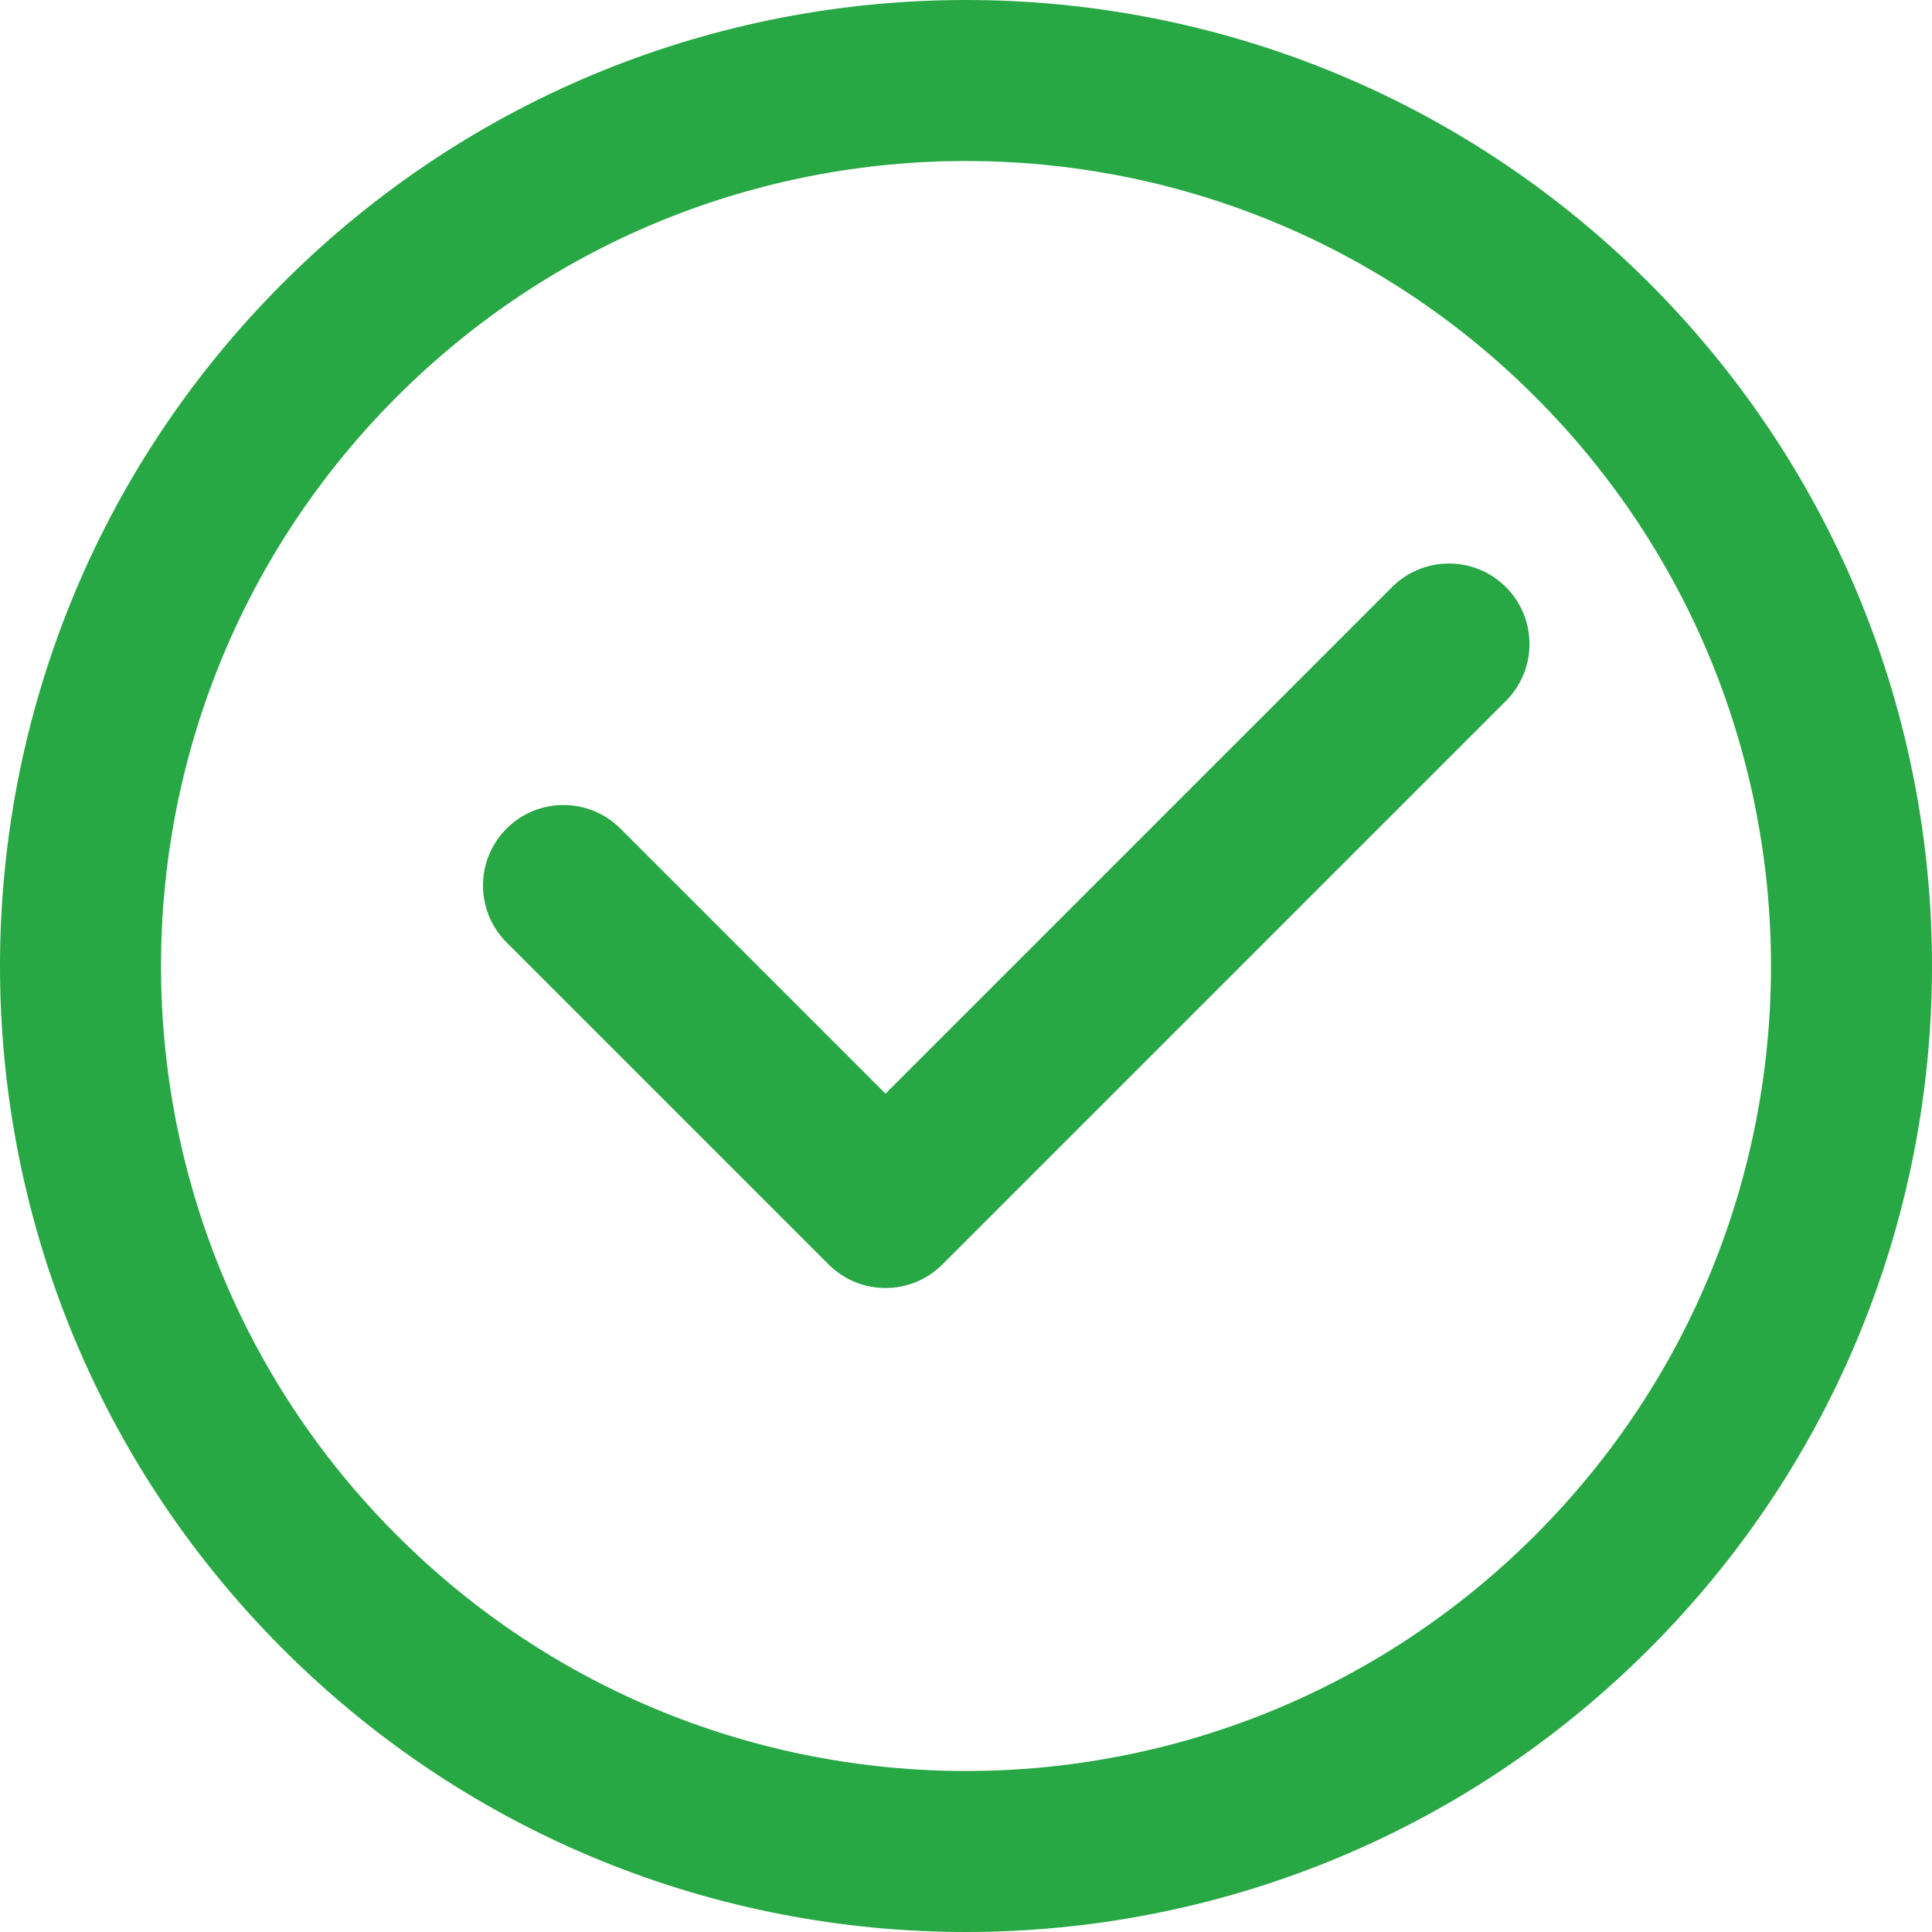
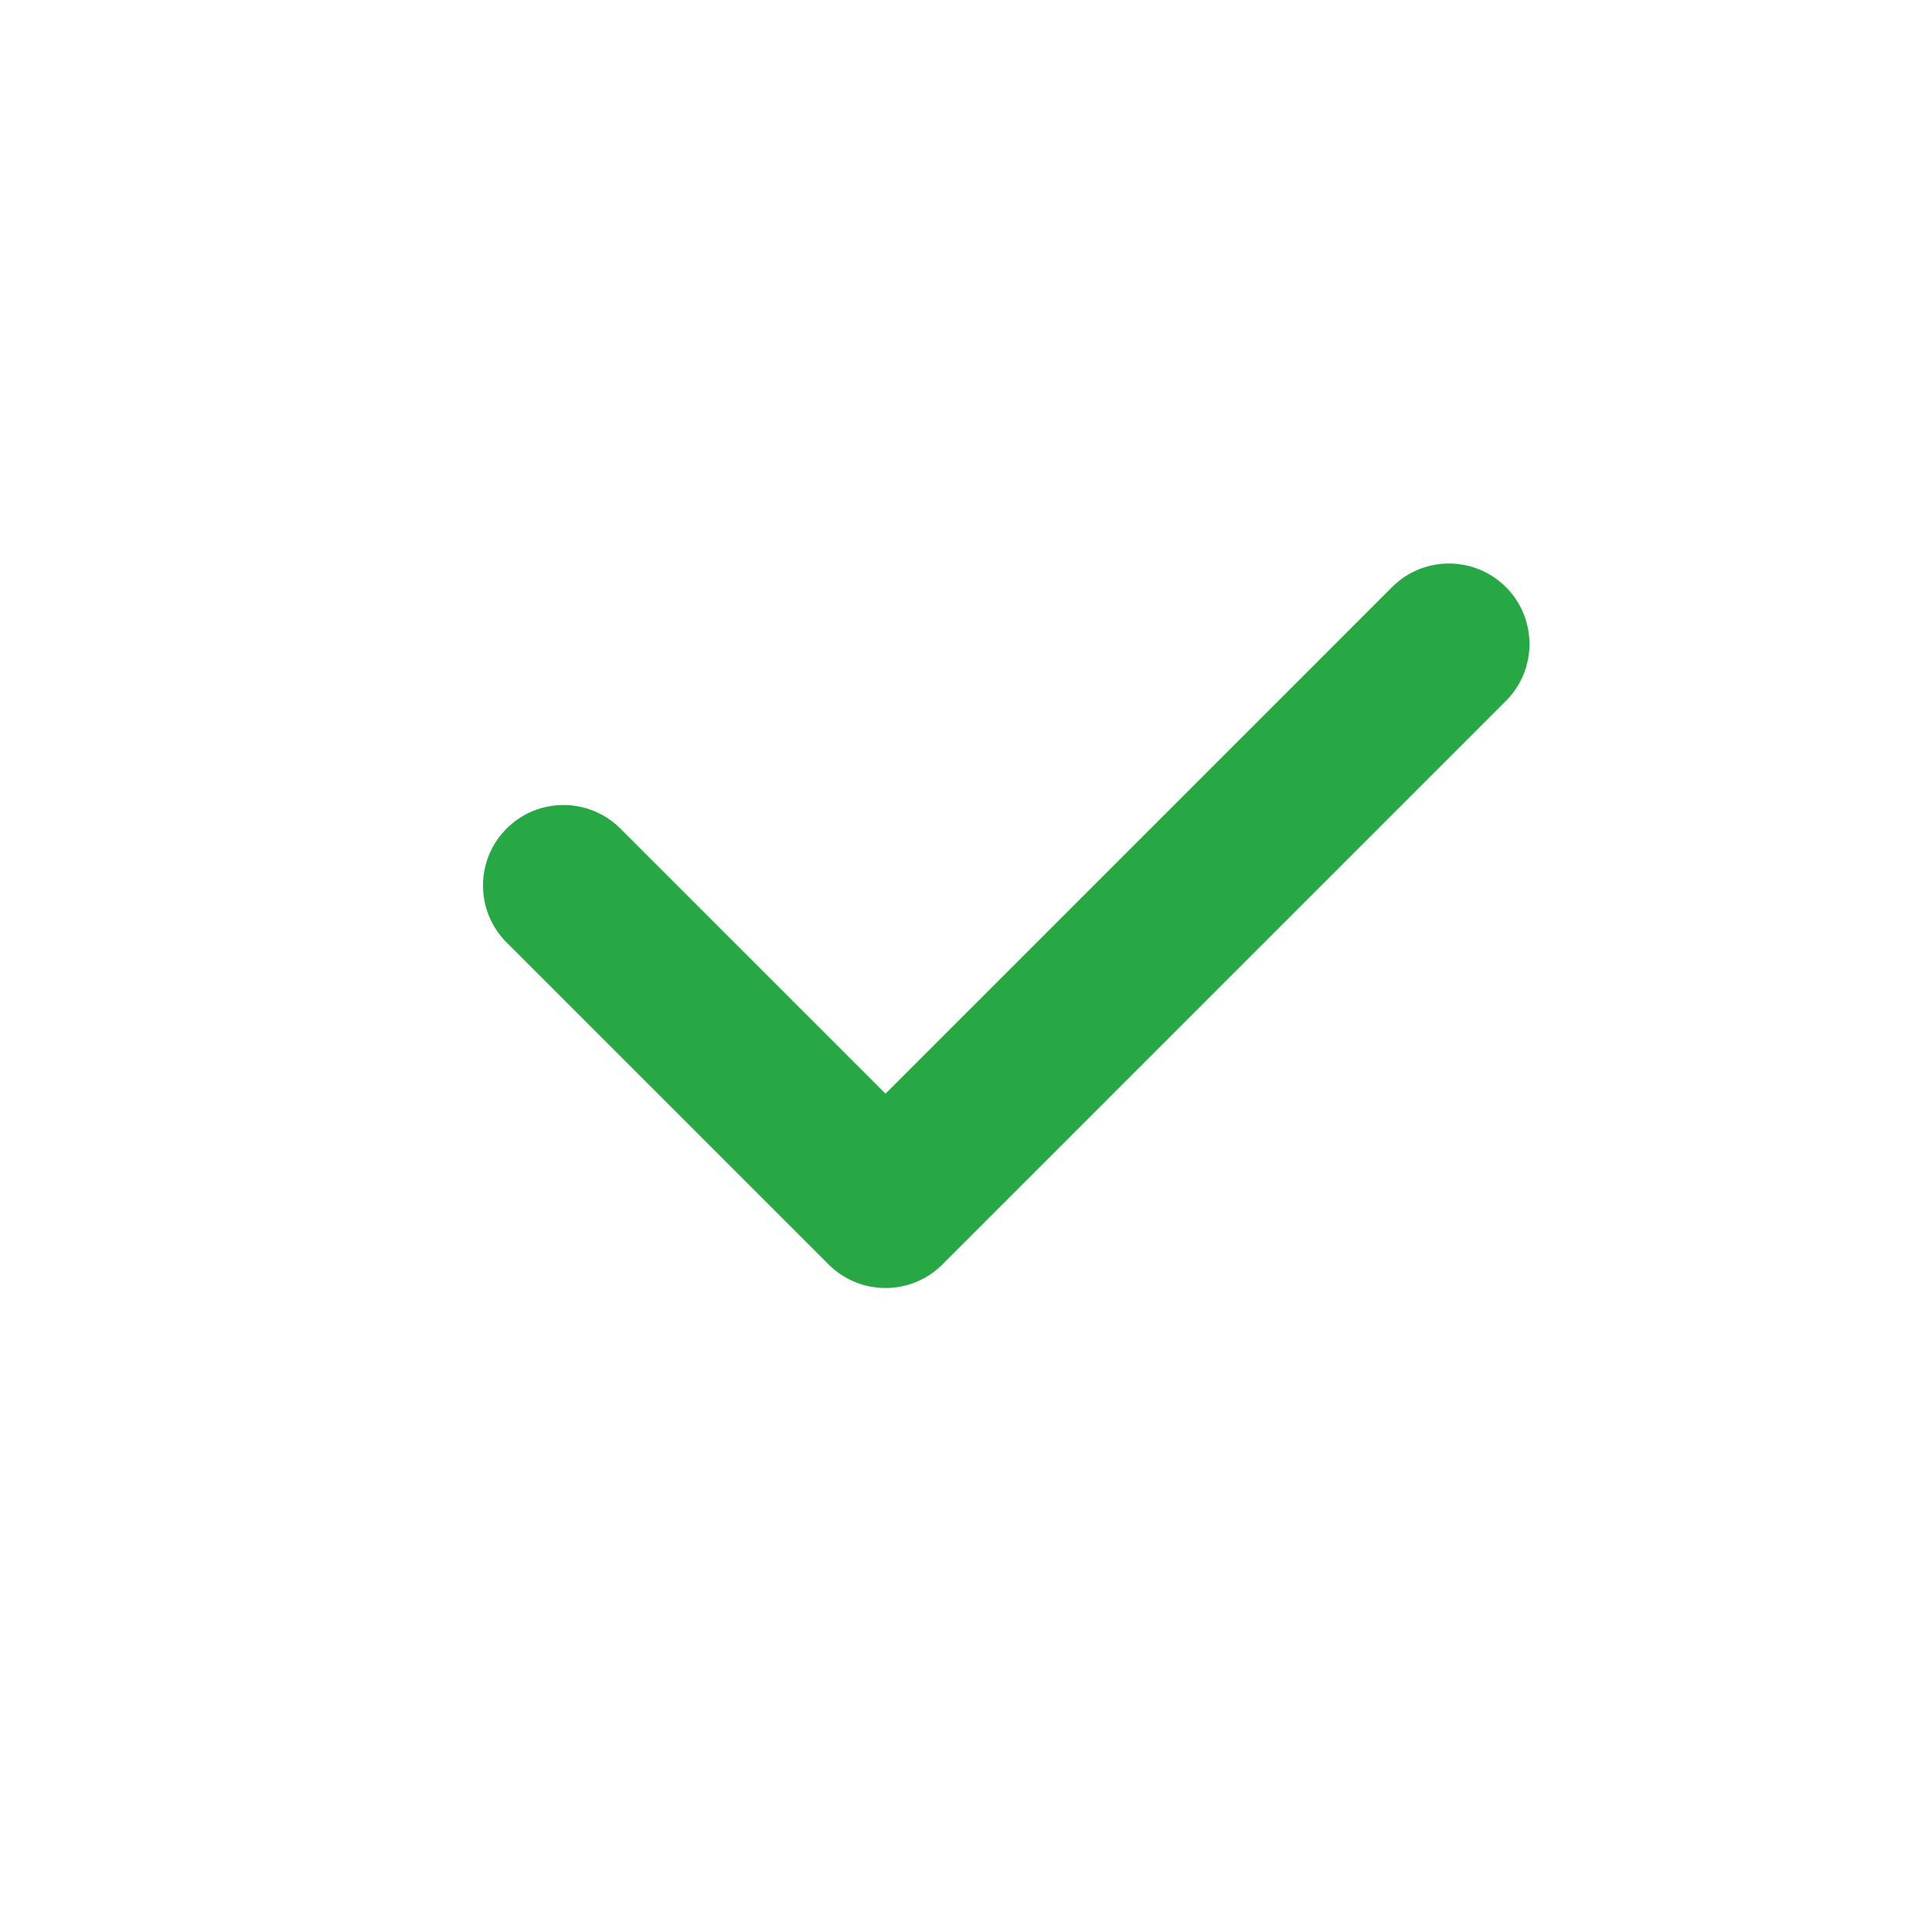
<svg xmlns="http://www.w3.org/2000/svg" width="120" height="120" viewBox="0 0 120 120" fill="none">
-   <path d="M102.426 17.574C78.993 -5.858 41.002 -5.858 17.574 17.575C-5.858 41.007 -5.858 78.998 17.575 102.426C41.002 125.858 78.993 125.858 102.426 102.425C125.858 78.998 125.858 41.007 102.426 17.574ZM95.355 95.354C75.827 114.882 44.168 114.882 24.646 95.355C5.119 75.832 5.119 44.173 24.646 24.646C44.168 5.118 75.827 5.118 95.355 24.646C114.882 44.173 114.882 75.832 95.355 95.354Z" fill="#28A745" />
  <path d="M86.463 36.465L54.999 67.93L38.535 51.465C36.582 49.513 33.416 49.513 31.464 51.465C29.511 53.418 29.511 56.584 31.464 58.536L51.464 78.536C53.416 80.489 56.582 80.489 58.535 78.536L93.534 43.536C95.487 41.584 95.487 38.418 93.534 36.465C91.582 34.513 88.416 34.513 86.463 36.465Z" fill="#28A745" />
</svg>